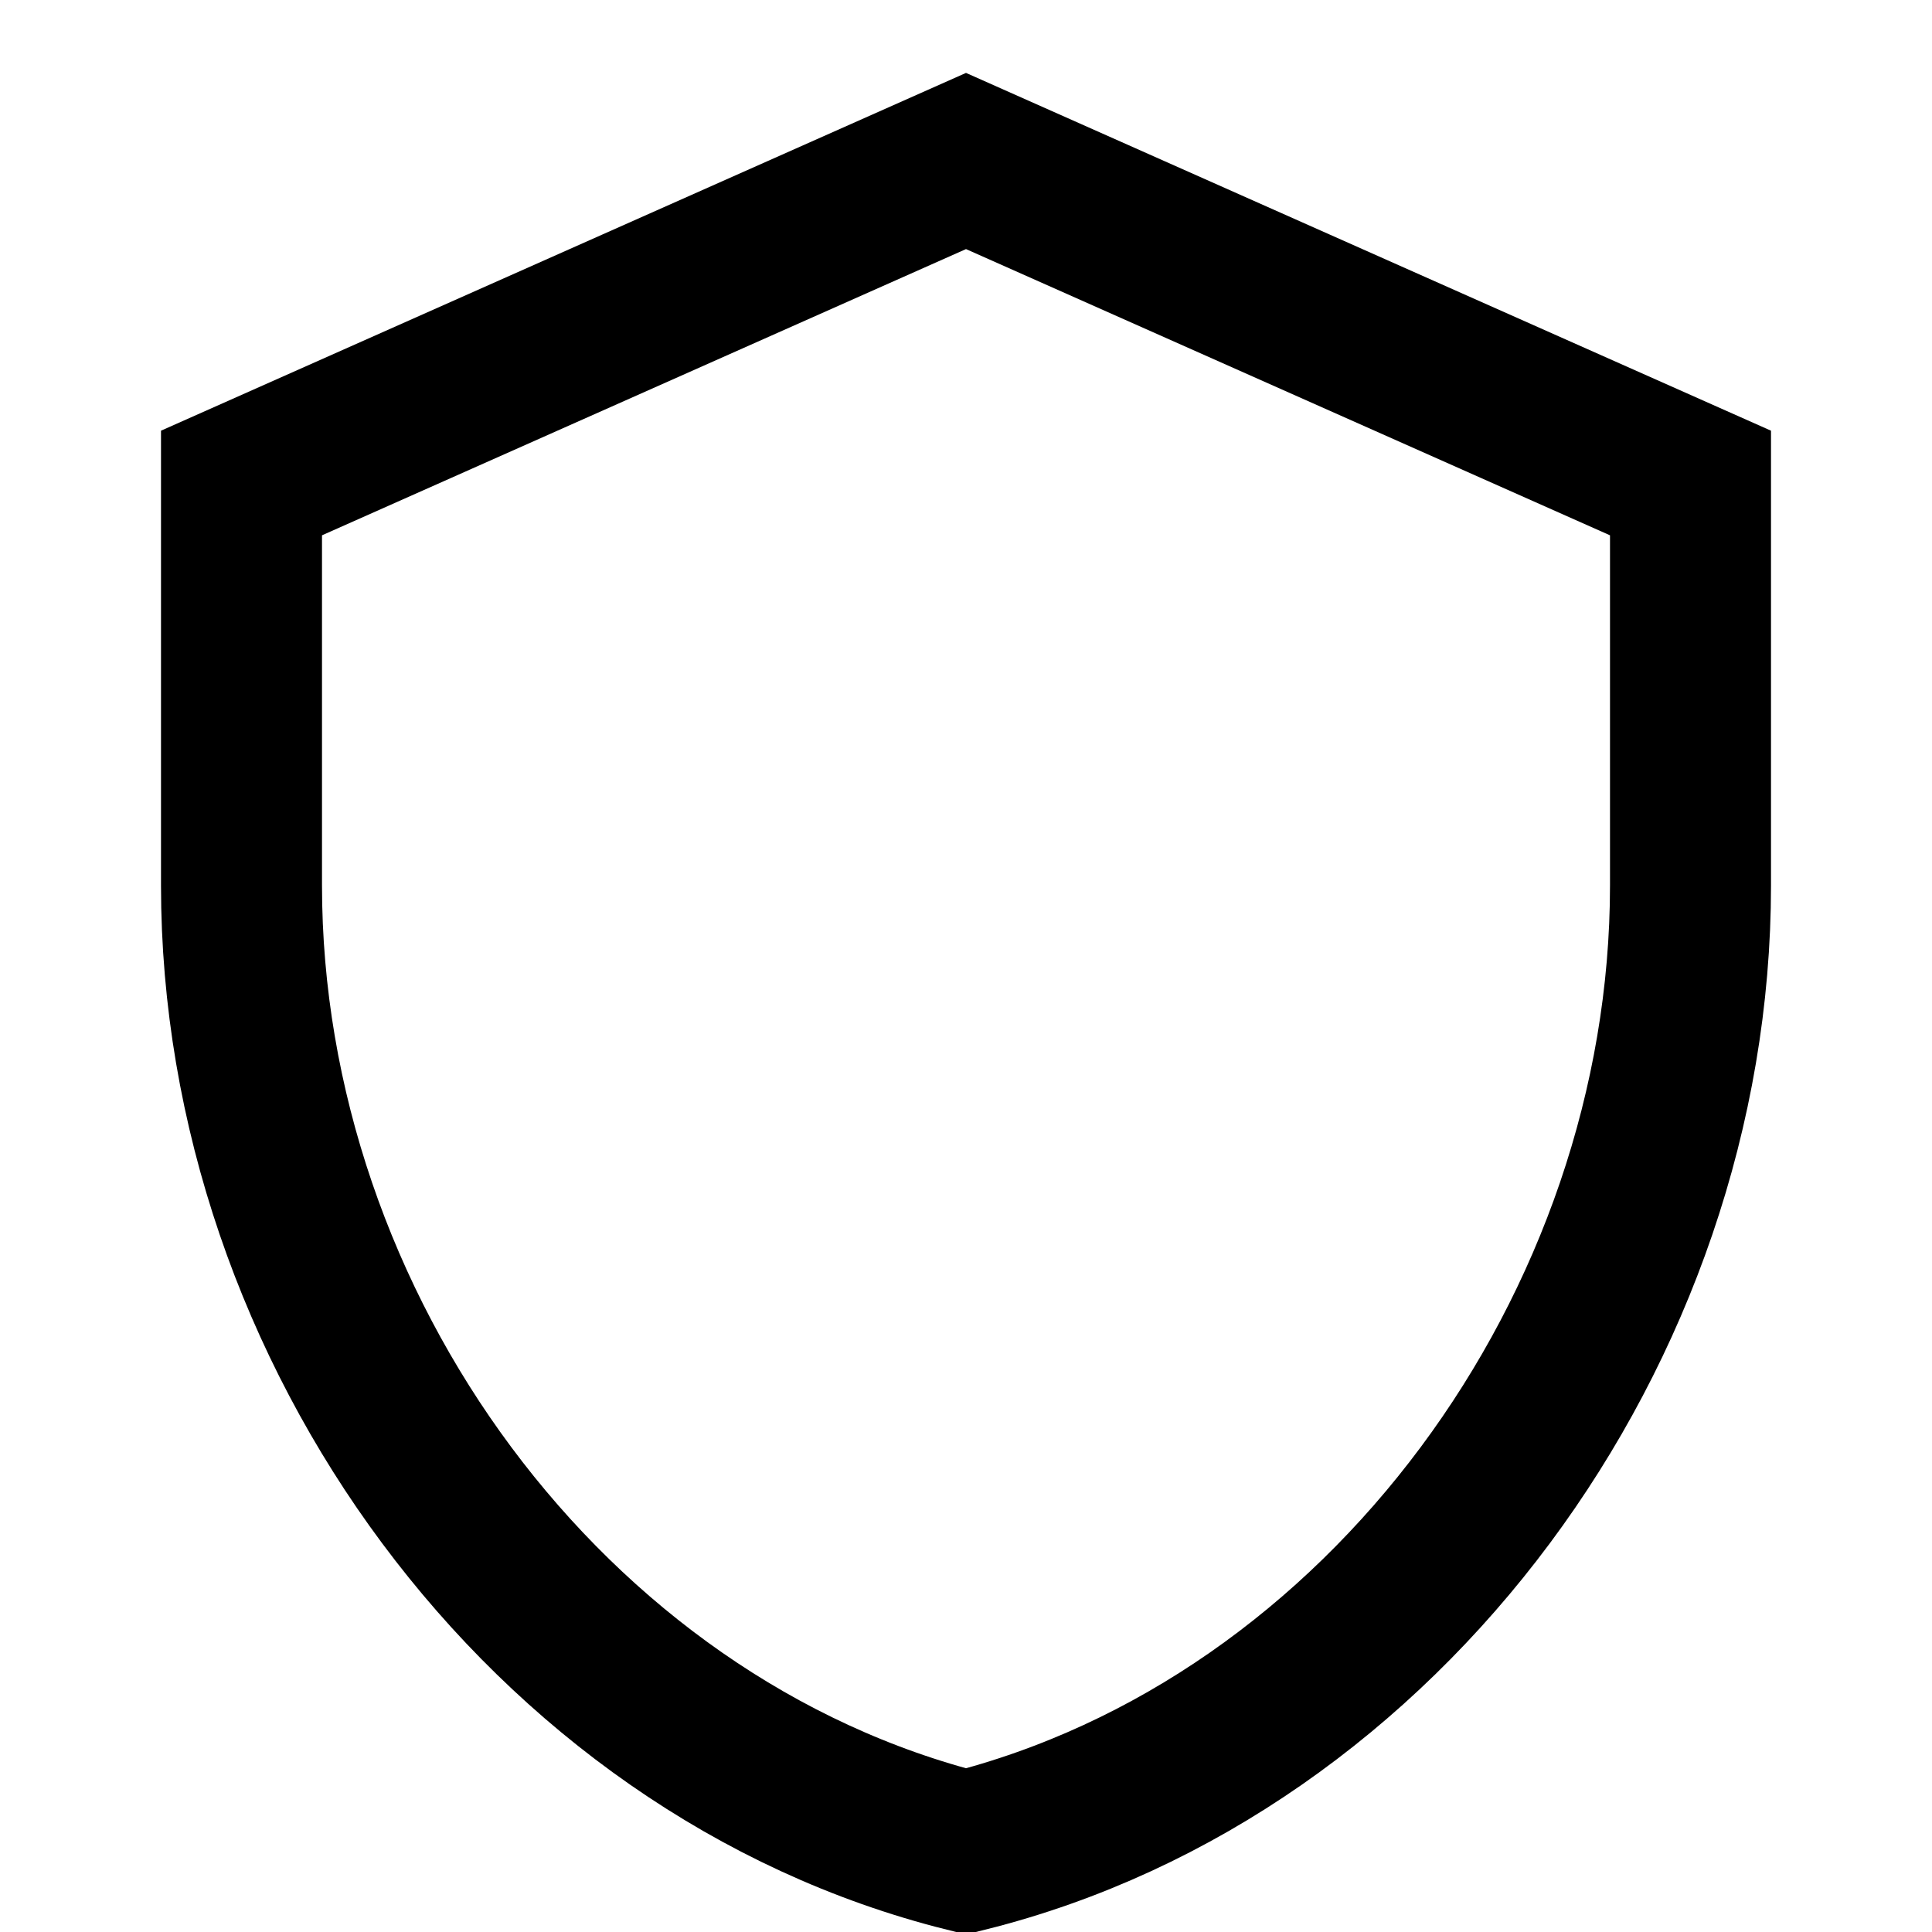
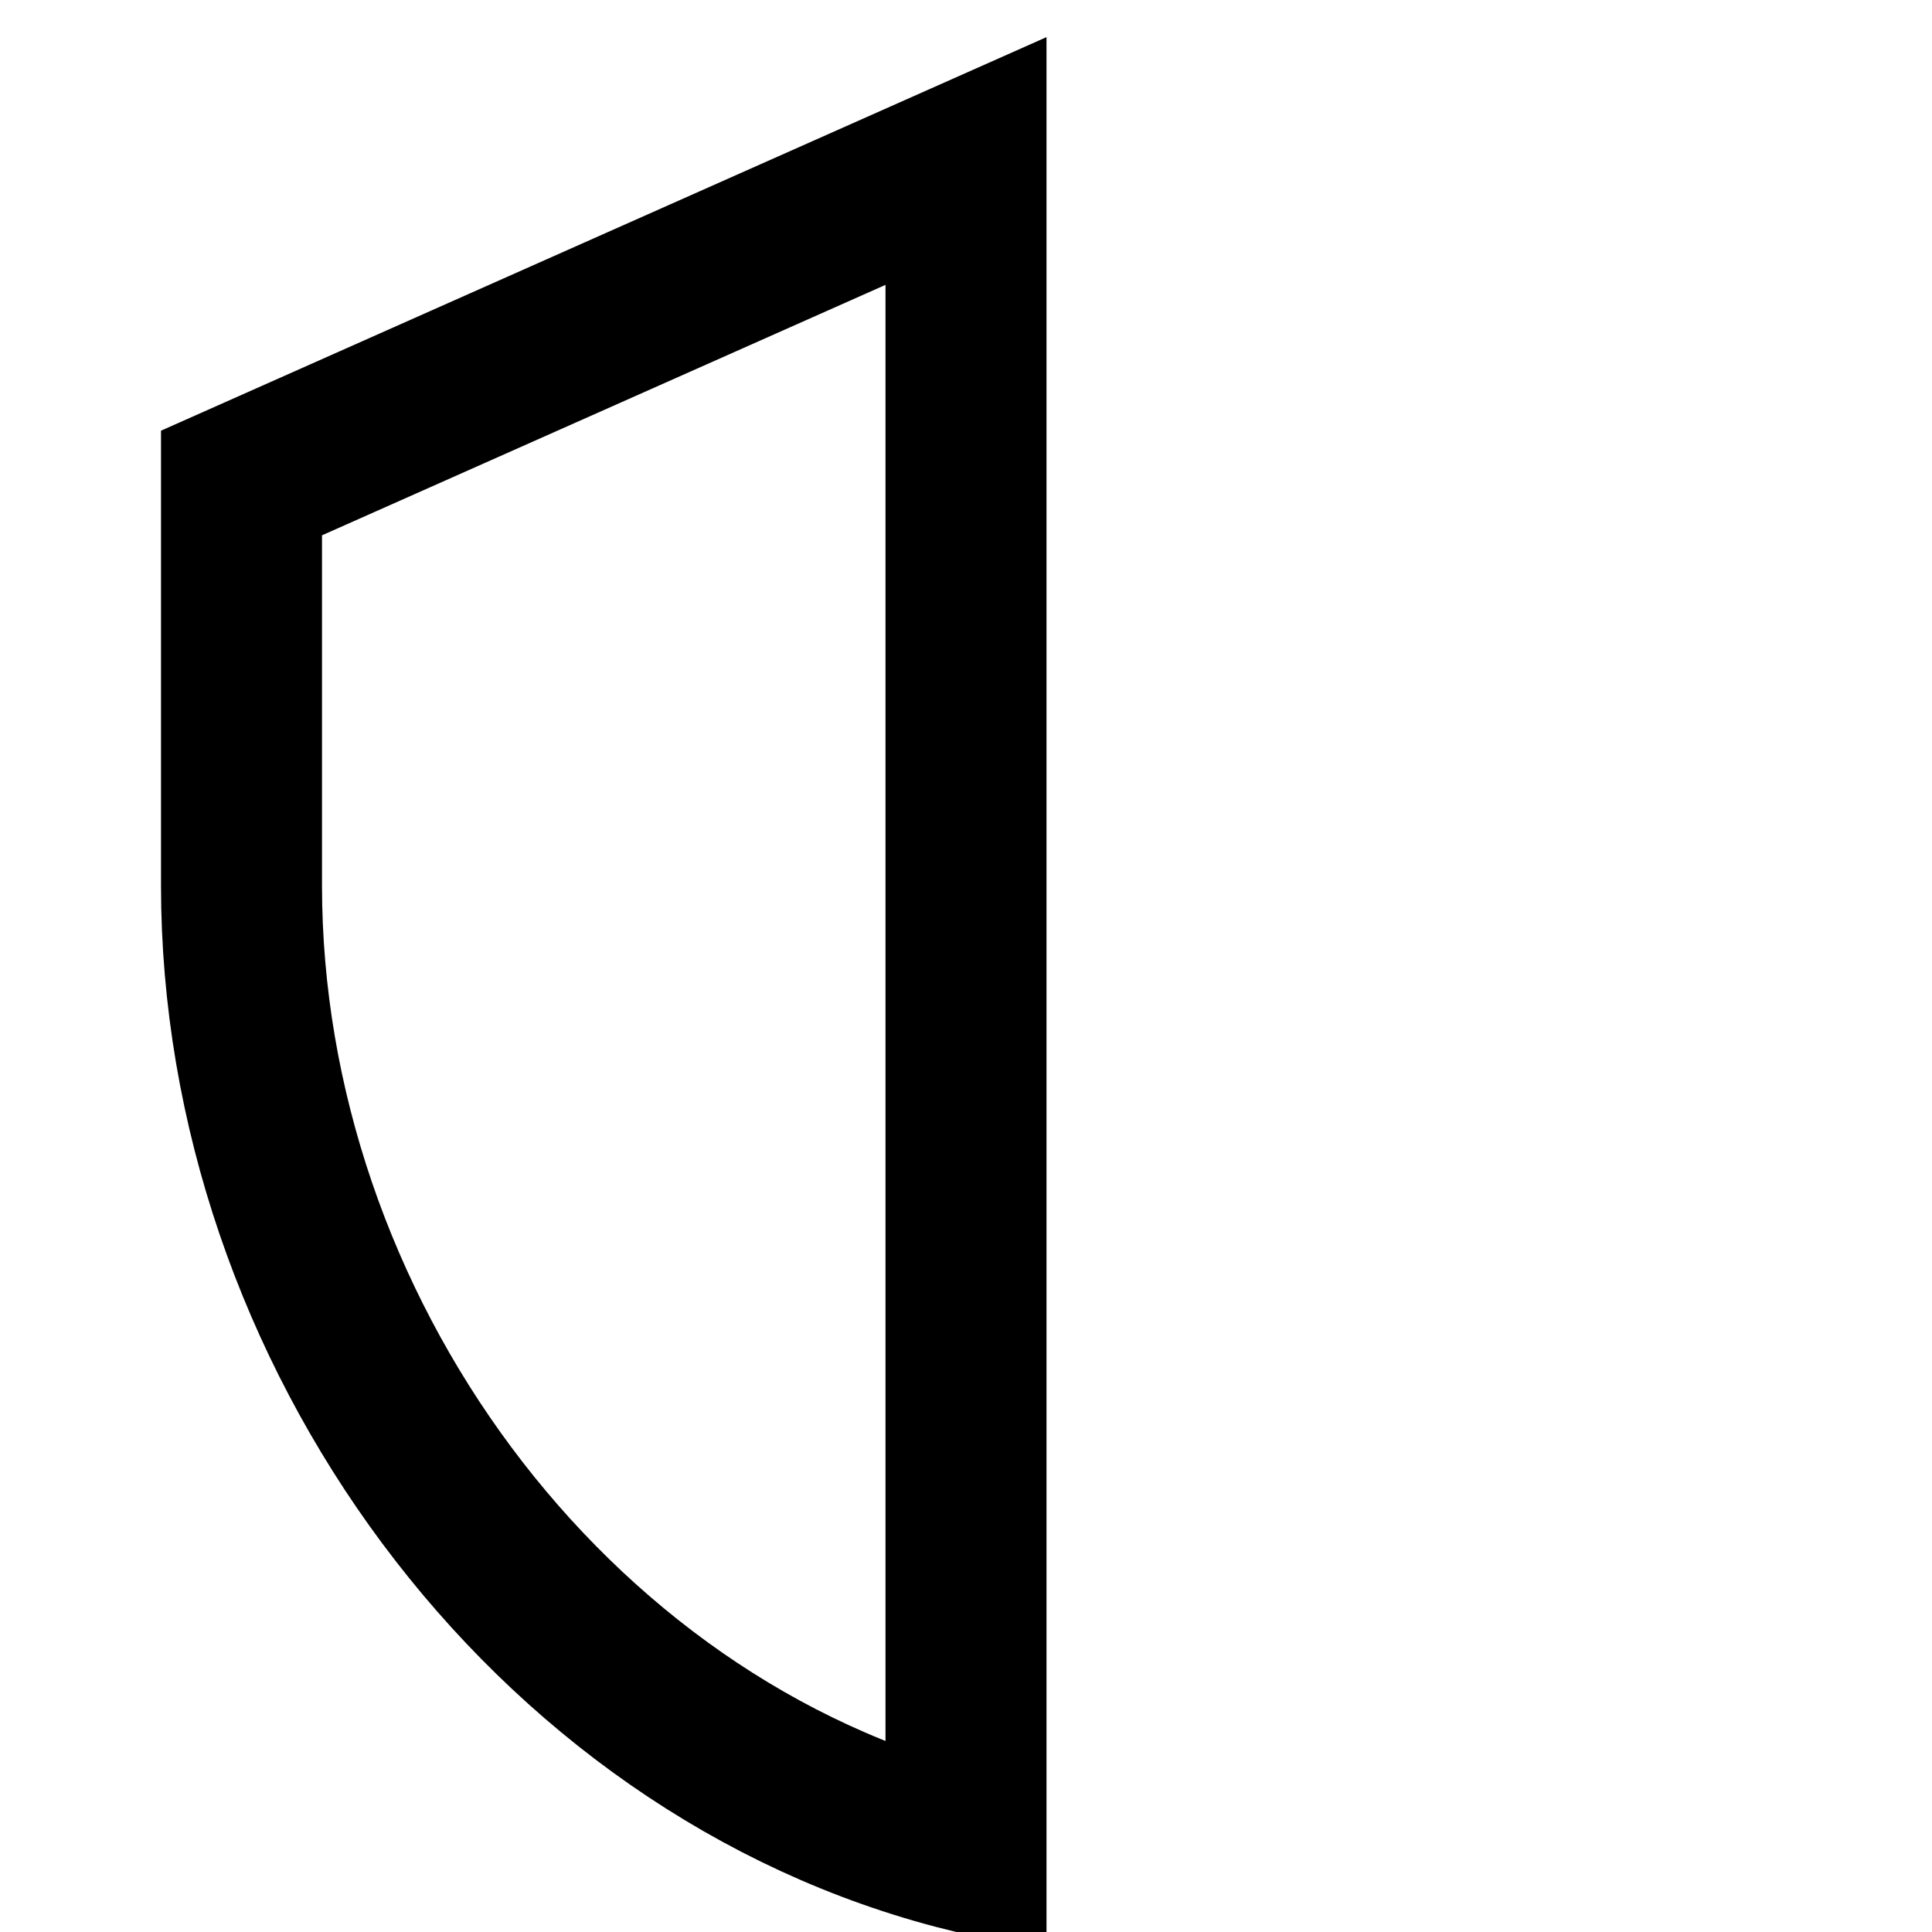
<svg xmlns="http://www.w3.org/2000/svg" stroke="black" fill="none" viewBox="0 0 24 24" height="64" width="64">
-   <path fill="none" stroke-width="2" d="M12 2L3 6V11C3 16.5 6.8 21.7 12 23C17.2 21.7 21 16.5 21 11V6L12 2Z" />
+   <path fill="none" stroke-width="2" d="M12 2L3 6V11C3 16.5 6.8 21.7 12 23V6L12 2Z" />
</svg>